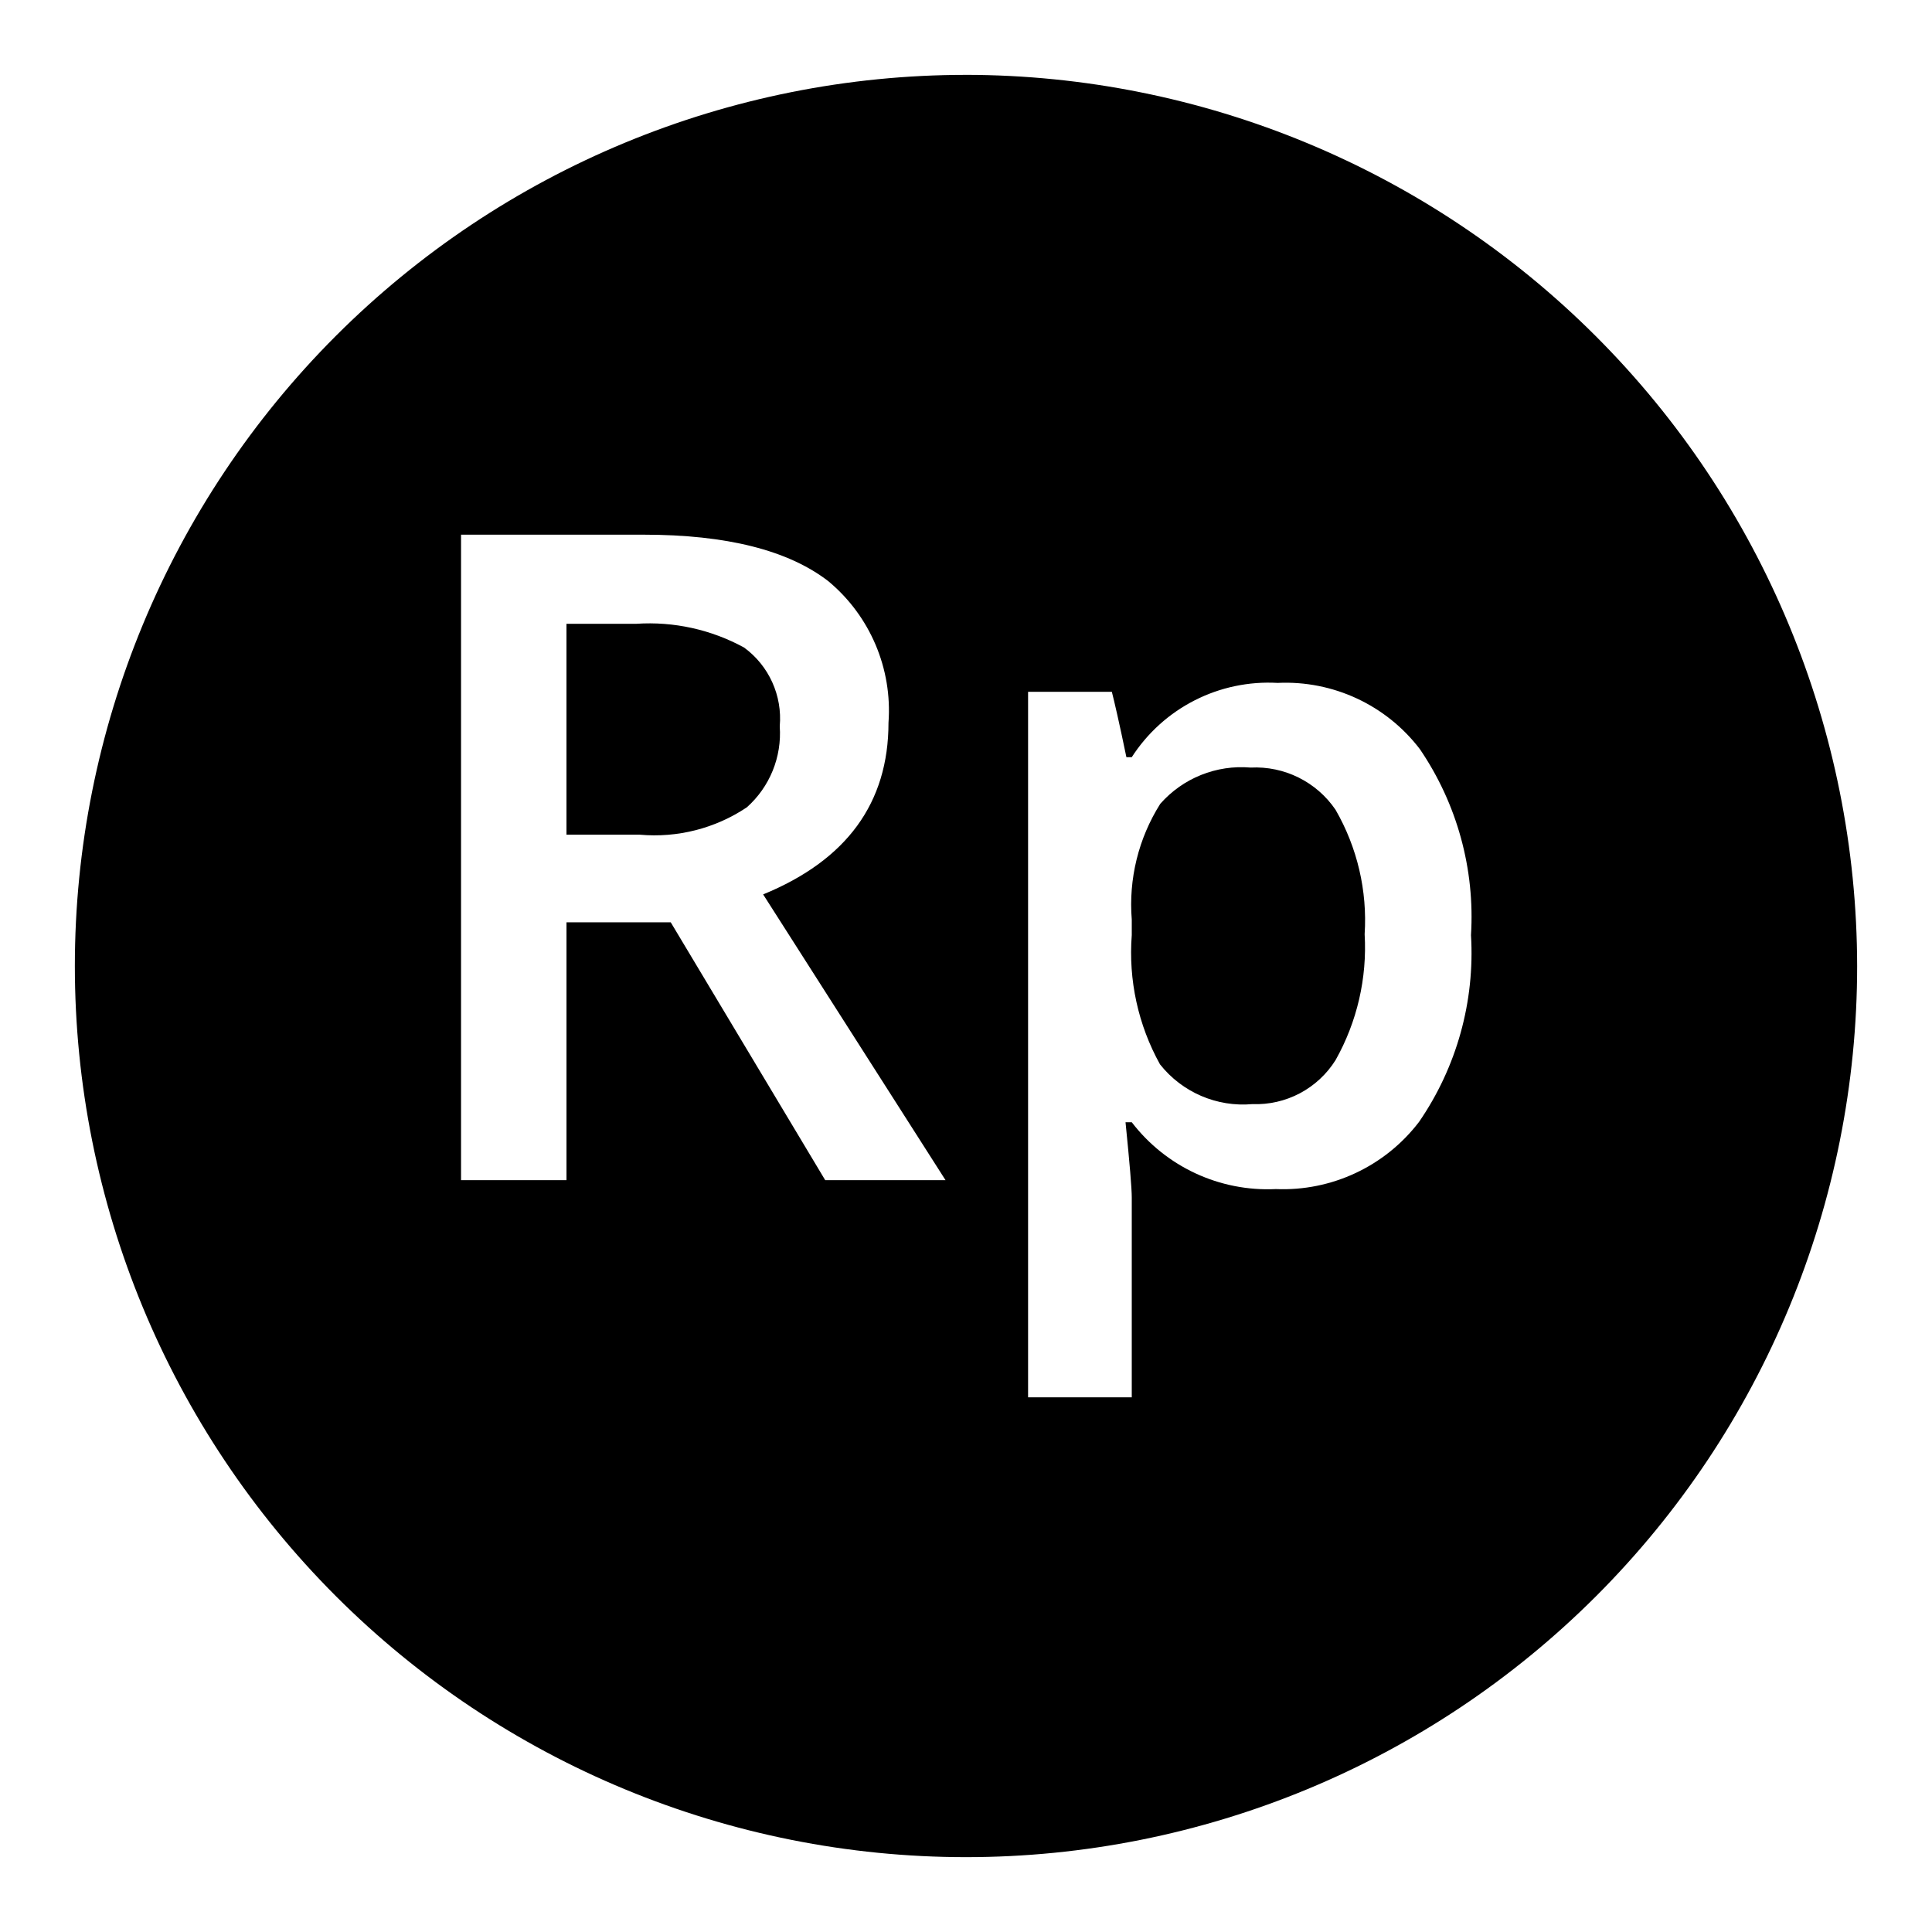
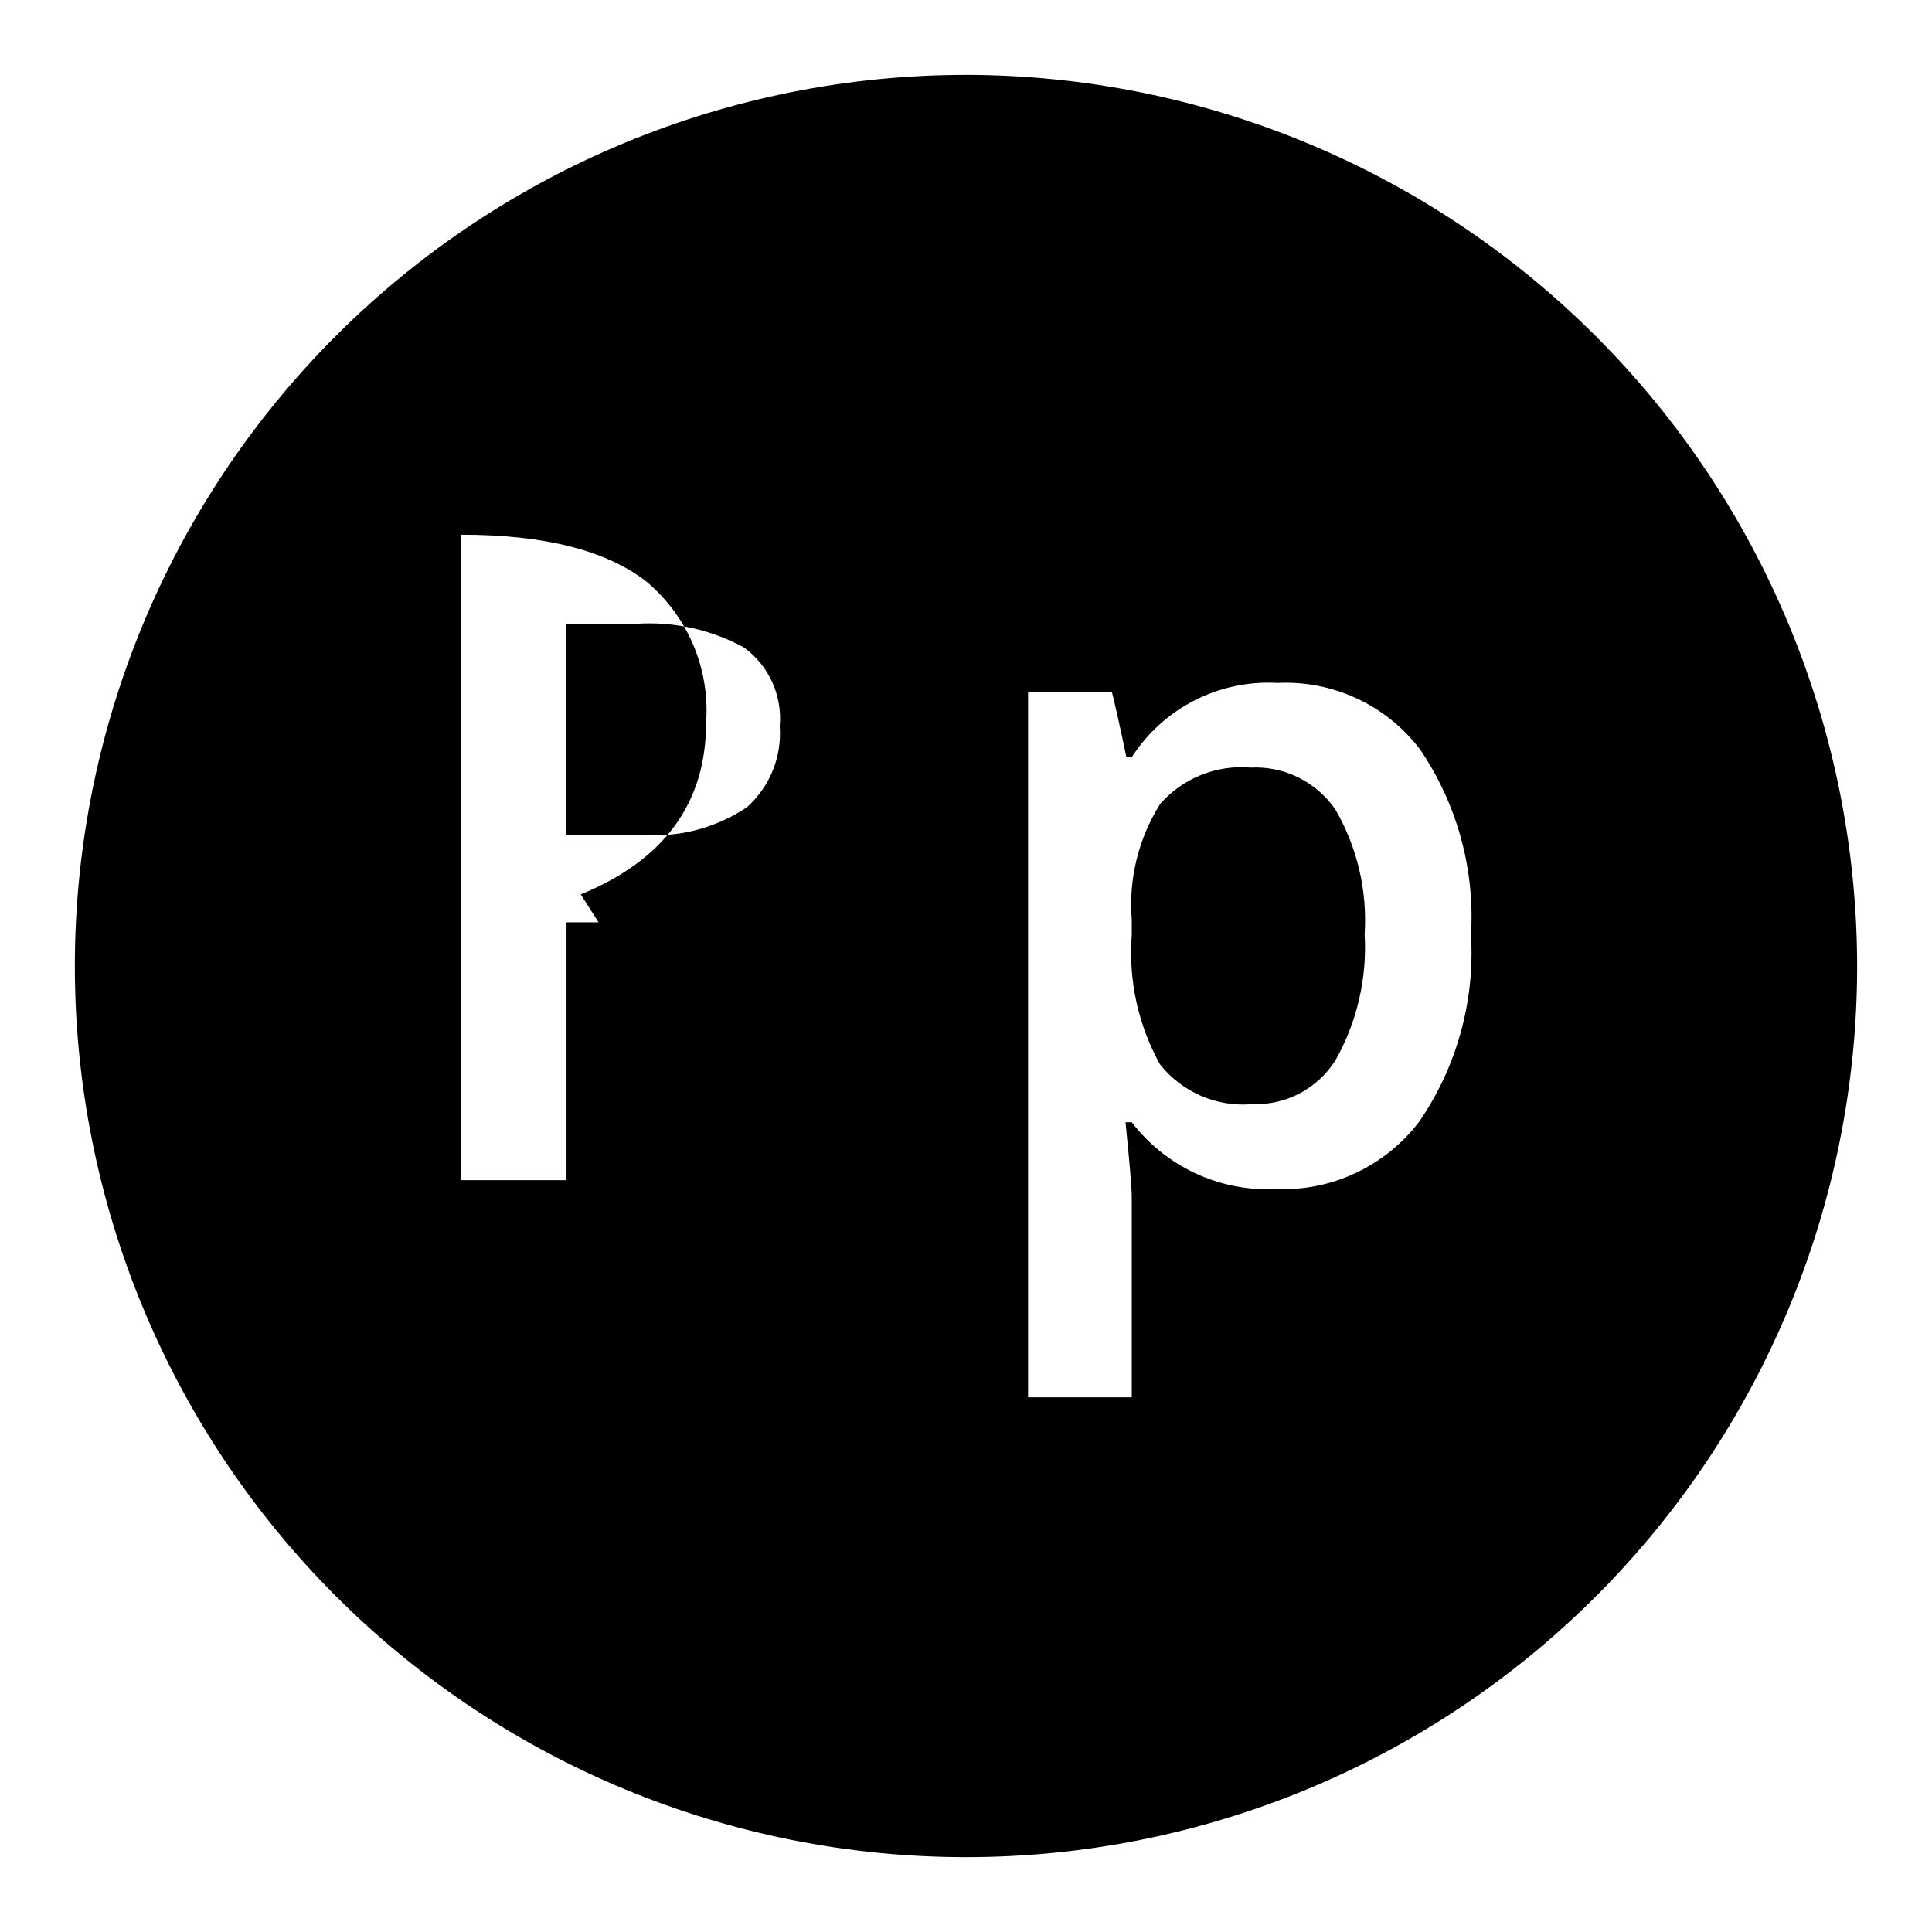
<svg xmlns="http://www.w3.org/2000/svg" fill="#000000" width="800px" height="800px" version="1.1" viewBox="144 144 512 512">
-   <path d="m400 163.84c-62.637 0-122.7 24.883-166.99 69.172-44.289 44.289-69.172 104.36-69.172 166.99 0 62.633 24.883 122.7 69.172 166.99 44.289 44.289 104.36 69.172 166.99 69.172 62.633 0 122.7-24.883 166.99-69.172 44.289-44.289 69.172-104.36 69.172-166.99-0.078-62.613-24.984-122.64-69.254-166.91-44.273-44.273-104.3-69.18-166.91-69.258zm120.05 277.49c-8.988 11.762-23.152 18.402-37.941 17.789-14.863 0.715-29.129-5.902-38.18-17.711h-1.652c1.102 10.941 1.652 17.555 1.652 19.918v52.98l-27.477-0.004v-186.96h22.199c0.629 2.441 1.969 8.188 3.856 17.32h1.418l0.004-0.004c4.125-6.402 9.875-11.602 16.668-15.059 6.789-3.457 14.375-5.051 21.98-4.621 14.691-0.699 28.789 5.863 37.707 17.555 9.855 14.473 14.621 31.809 13.543 49.281 1.059 17.578-3.793 35.008-13.777 49.516zm-157.36 15.426-40.934-68.328h-27.629v68.328h-27.945v-171.06h48.336c22.043 0 38.391 4.121 49.043 12.359h-0.004c11.031 9.195 16.953 23.148 15.902 37.473 0 21.254-11.074 36.422-33.219 45.5l48.336 75.73zm135.24-98.164c5.769 9.996 8.453 21.473 7.715 32.984 0.68 11.637-2 23.223-7.715 33.379-2.328 3.707-5.59 6.734-9.457 8.781-3.871 2.043-8.211 3.035-12.582 2.867-9.418 0.836-18.621-3.129-24.484-10.547-5.789-10.438-8.391-22.344-7.477-34.242v-4.094c-0.871-10.781 1.781-21.555 7.555-30.703 6.004-6.812 14.883-10.379 23.934-9.602 8.938-0.457 17.473 3.777 22.512 11.176zm-147.29-22.117c0.586 8.129-2.644 16.074-8.738 21.488-8.344 5.574-18.344 8.129-28.34 7.242h-19.441v-55.891h18.496c9.934-0.664 19.844 1.523 28.578 6.297 6.586 4.82 10.168 12.734 9.445 20.863z" />
+   <path d="m400 163.84c-62.637 0-122.7 24.883-166.99 69.172-44.289 44.289-69.172 104.36-69.172 166.99 0 62.633 24.883 122.7 69.172 166.99 44.289 44.289 104.36 69.172 166.99 69.172 62.633 0 122.7-24.883 166.99-69.172 44.289-44.289 69.172-104.36 69.172-166.99-0.078-62.613-24.984-122.64-69.254-166.91-44.273-44.273-104.3-69.18-166.91-69.258zm120.05 277.49c-8.988 11.762-23.152 18.402-37.941 17.789-14.863 0.715-29.129-5.902-38.18-17.711h-1.652c1.102 10.941 1.652 17.555 1.652 19.918v52.98l-27.477-0.004v-186.96h22.199c0.629 2.441 1.969 8.188 3.856 17.32h1.418l0.004-0.004c4.125-6.402 9.875-11.602 16.668-15.059 6.789-3.457 14.375-5.051 21.98-4.621 14.691-0.699 28.789 5.863 37.707 17.555 9.855 14.473 14.621 31.809 13.543 49.281 1.059 17.578-3.793 35.008-13.777 49.516zm-157.36 15.426-40.934-68.328h-27.629v68.328h-27.945v-171.06c22.043 0 38.391 4.121 49.043 12.359h-0.004c11.031 9.195 16.953 23.148 15.902 37.473 0 21.254-11.074 36.422-33.219 45.5l48.336 75.73zm135.24-98.164c5.769 9.996 8.453 21.473 7.715 32.984 0.68 11.637-2 23.223-7.715 33.379-2.328 3.707-5.59 6.734-9.457 8.781-3.871 2.043-8.211 3.035-12.582 2.867-9.418 0.836-18.621-3.129-24.484-10.547-5.789-10.438-8.391-22.344-7.477-34.242v-4.094c-0.871-10.781 1.781-21.555 7.555-30.703 6.004-6.812 14.883-10.379 23.934-9.602 8.938-0.457 17.473 3.777 22.512 11.176zm-147.29-22.117c0.586 8.129-2.644 16.074-8.738 21.488-8.344 5.574-18.344 8.129-28.34 7.242h-19.441v-55.891h18.496c9.934-0.664 19.844 1.523 28.578 6.297 6.586 4.82 10.168 12.734 9.445 20.863z" />
</svg>